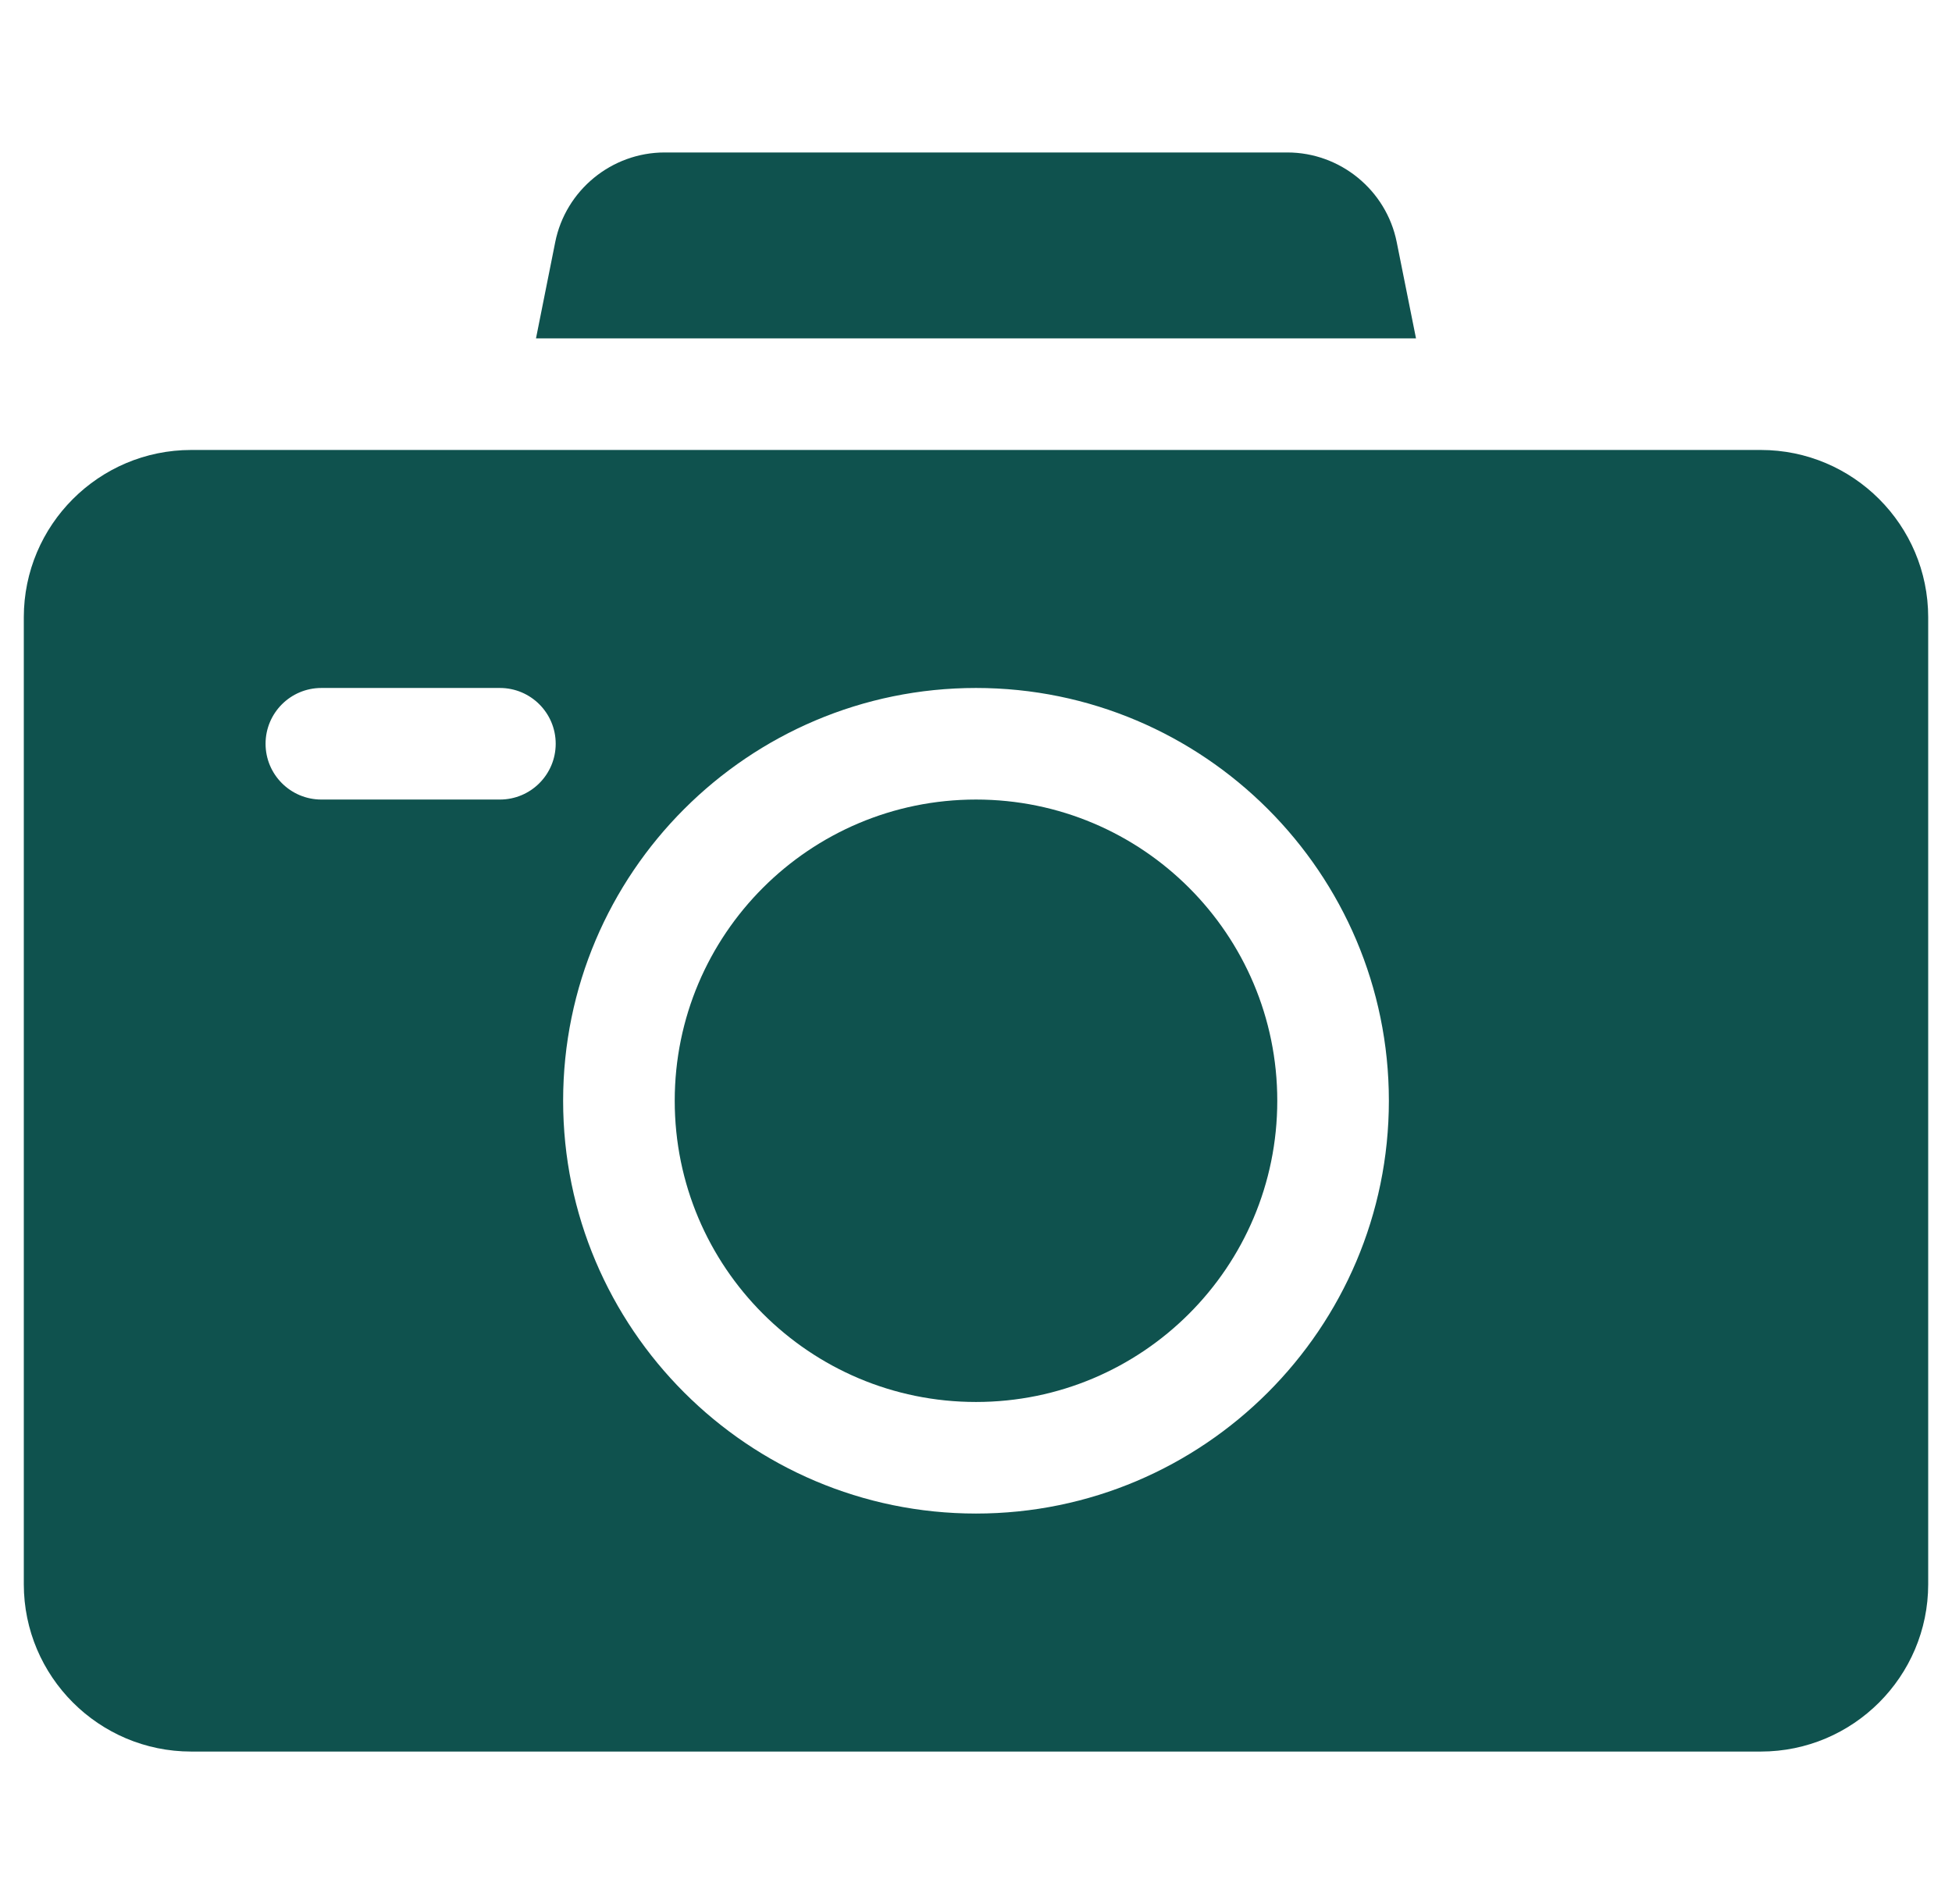
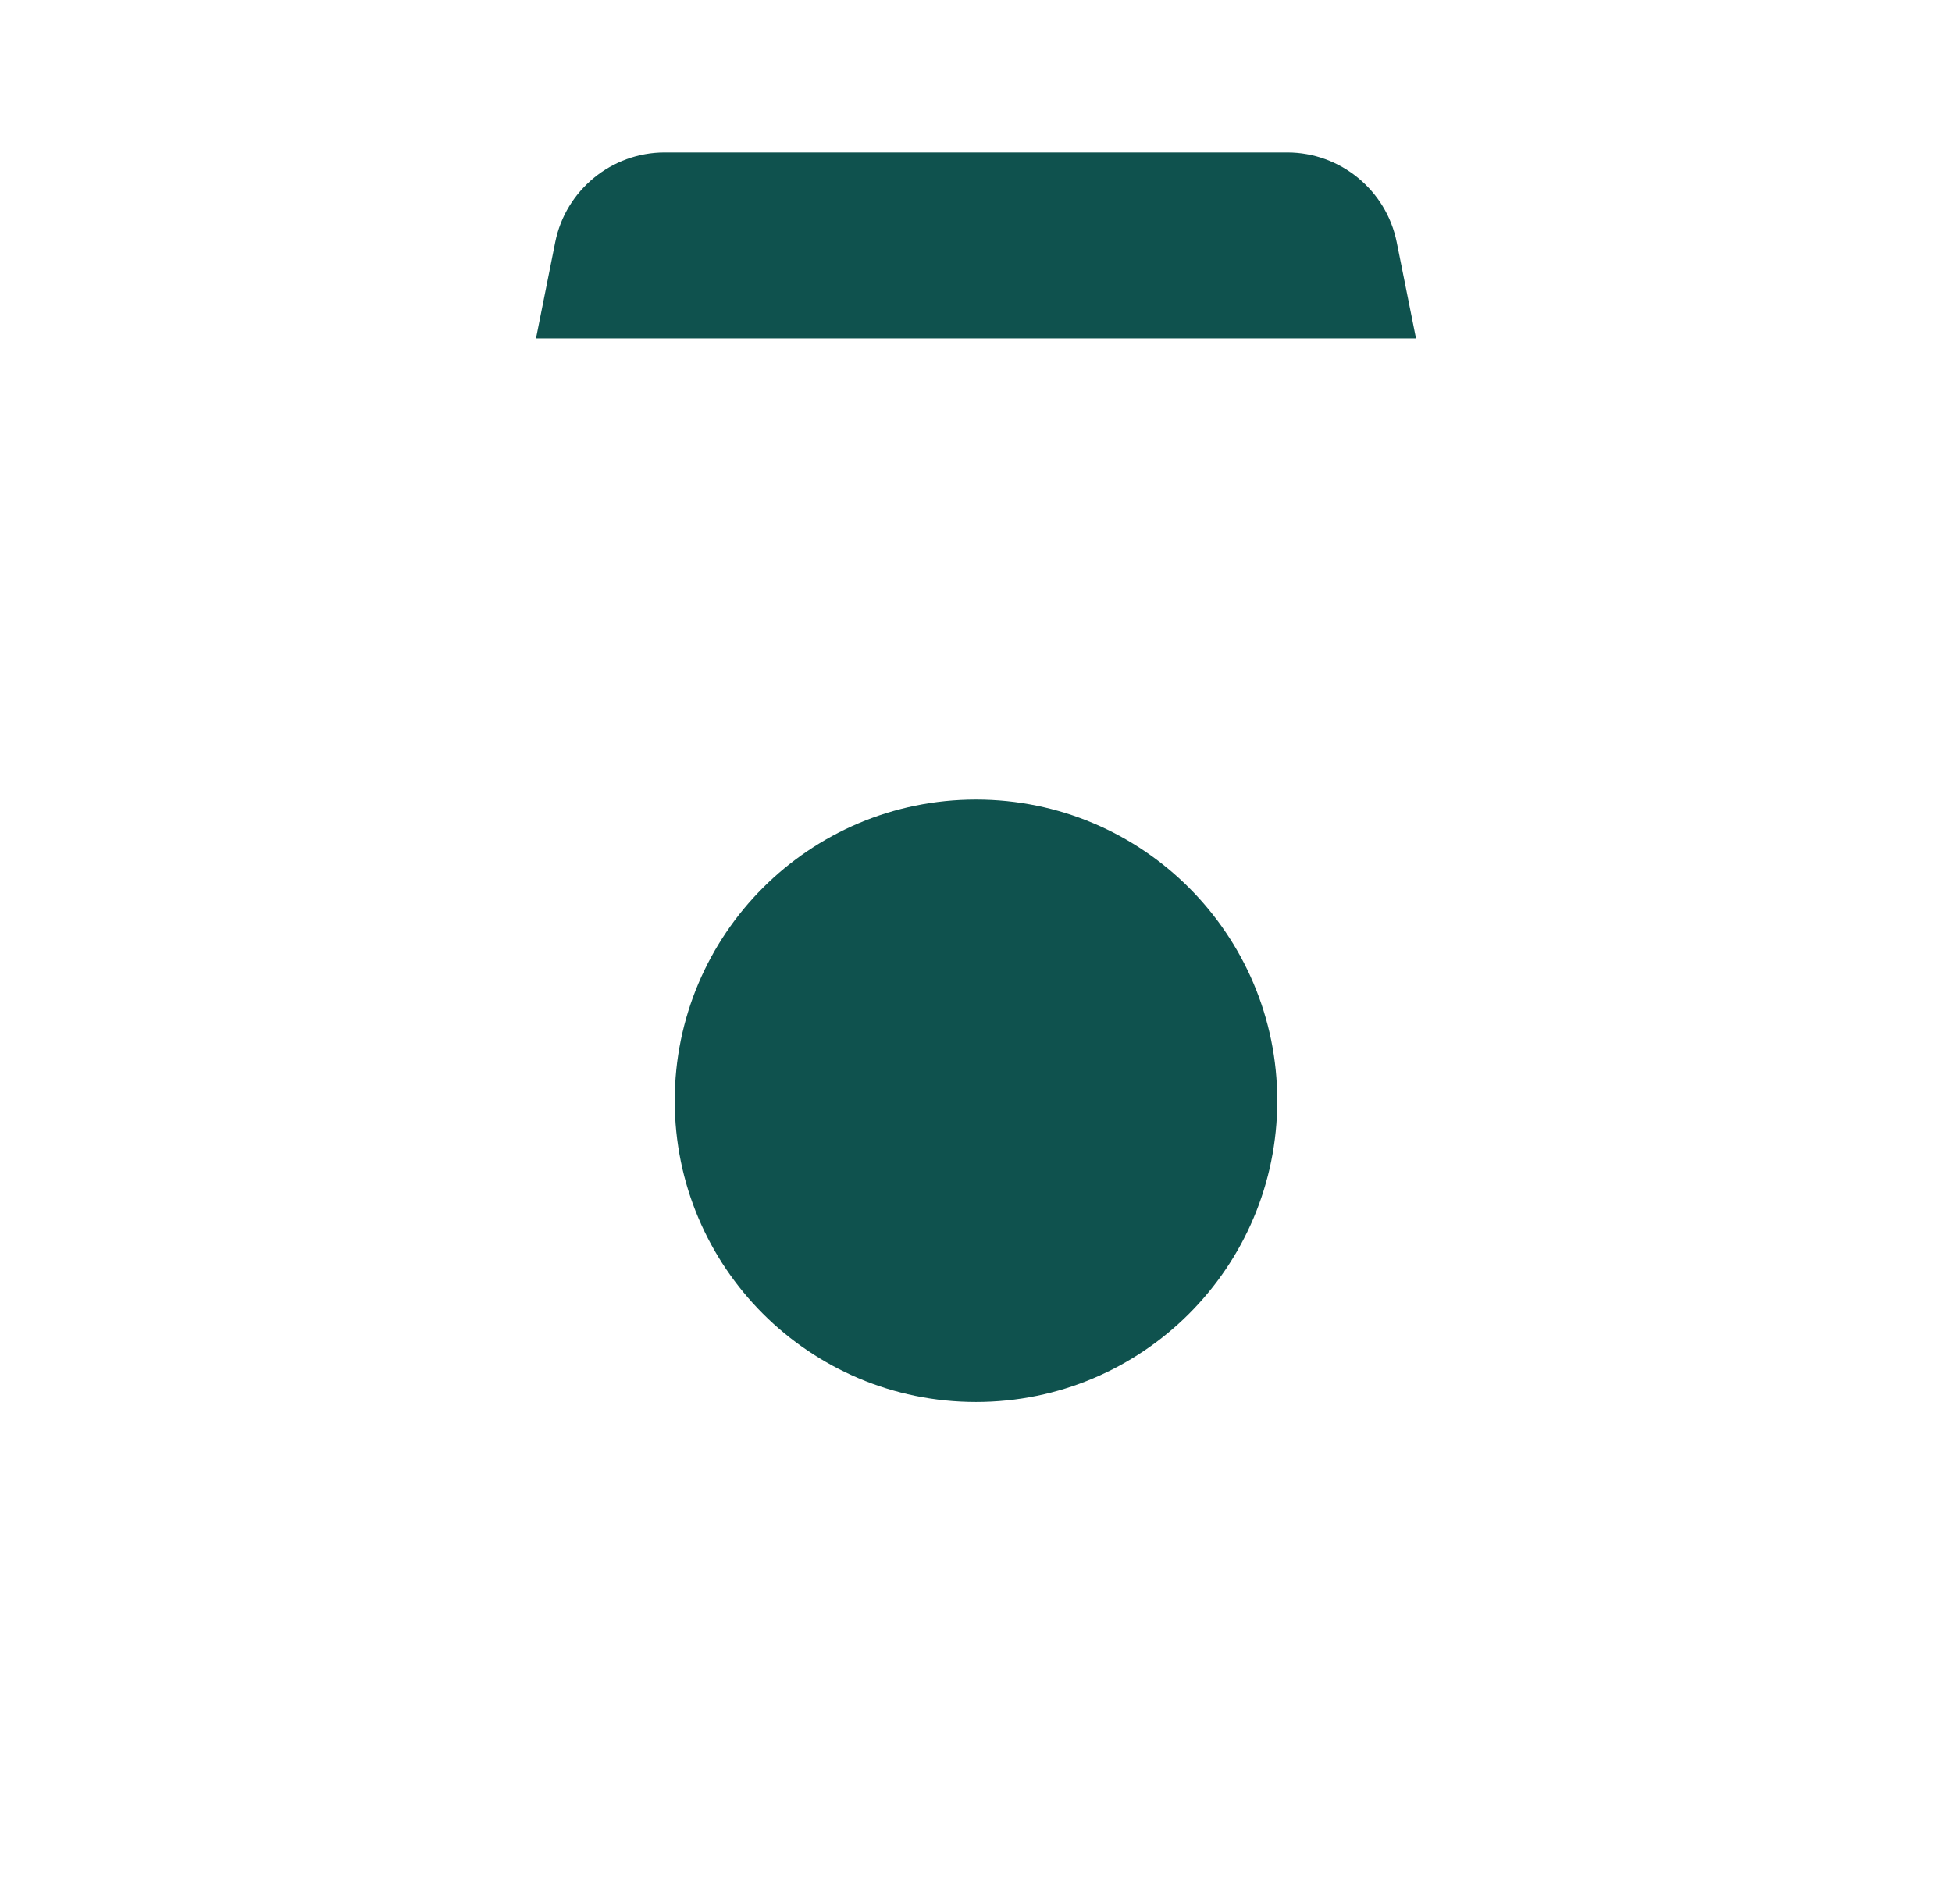
<svg xmlns="http://www.w3.org/2000/svg" width="41" height="40" viewBox="0 0 41 40" fill="none">
  <g clip-path="url(#clip0_135_13509)">
    <path d="M20.5 29.453C23.995 29.453 26.828 26.62 26.828 23.125C26.828 19.63 23.995 16.797 20.5 16.797C17.005 16.797 14.172 19.63 14.172 23.125C14.172 26.62 17.005 29.453 20.5 29.453Z" fill="#0F524E" />
    <path d="M29.742 7.109L29.337 5.087C29.119 3.996 28.152 3.203 27.039 3.203H13.96C12.847 3.203 11.88 3.996 11.662 5.087L11.258 7.109H29.742Z" fill="#0F524E" />
-     <path d="M36.984 9.453C34.233 9.453 5.303 9.453 4.016 9.453C2.077 9.453 0.5 11.03 0.5 12.969V33.281C0.5 35.22 2.077 36.797 4.016 36.797H36.984C38.923 36.797 40.5 35.22 40.5 33.281V12.969C40.5 11.03 38.923 9.453 36.984 9.453ZM10.5 16.797H6.75C6.103 16.797 5.578 16.272 5.578 15.625C5.578 14.978 6.103 14.453 6.75 14.453H10.5C11.147 14.453 11.672 14.978 11.672 15.625C11.672 16.272 11.147 16.797 10.5 16.797ZM20.5 31.797C15.718 31.797 11.828 27.907 11.828 23.125C11.828 18.343 15.718 14.453 20.5 14.453C25.282 14.453 29.172 18.343 29.172 23.125C29.172 27.907 25.282 31.797 20.5 31.797Z" fill="#0F524E" />
  </g>
  <defs>
    <clipPath id="clip0_135_13509">
      <rect width="40" height="40" fill="white" transform="translate(0.5)" />
    </clipPath>
  </defs>
</svg>